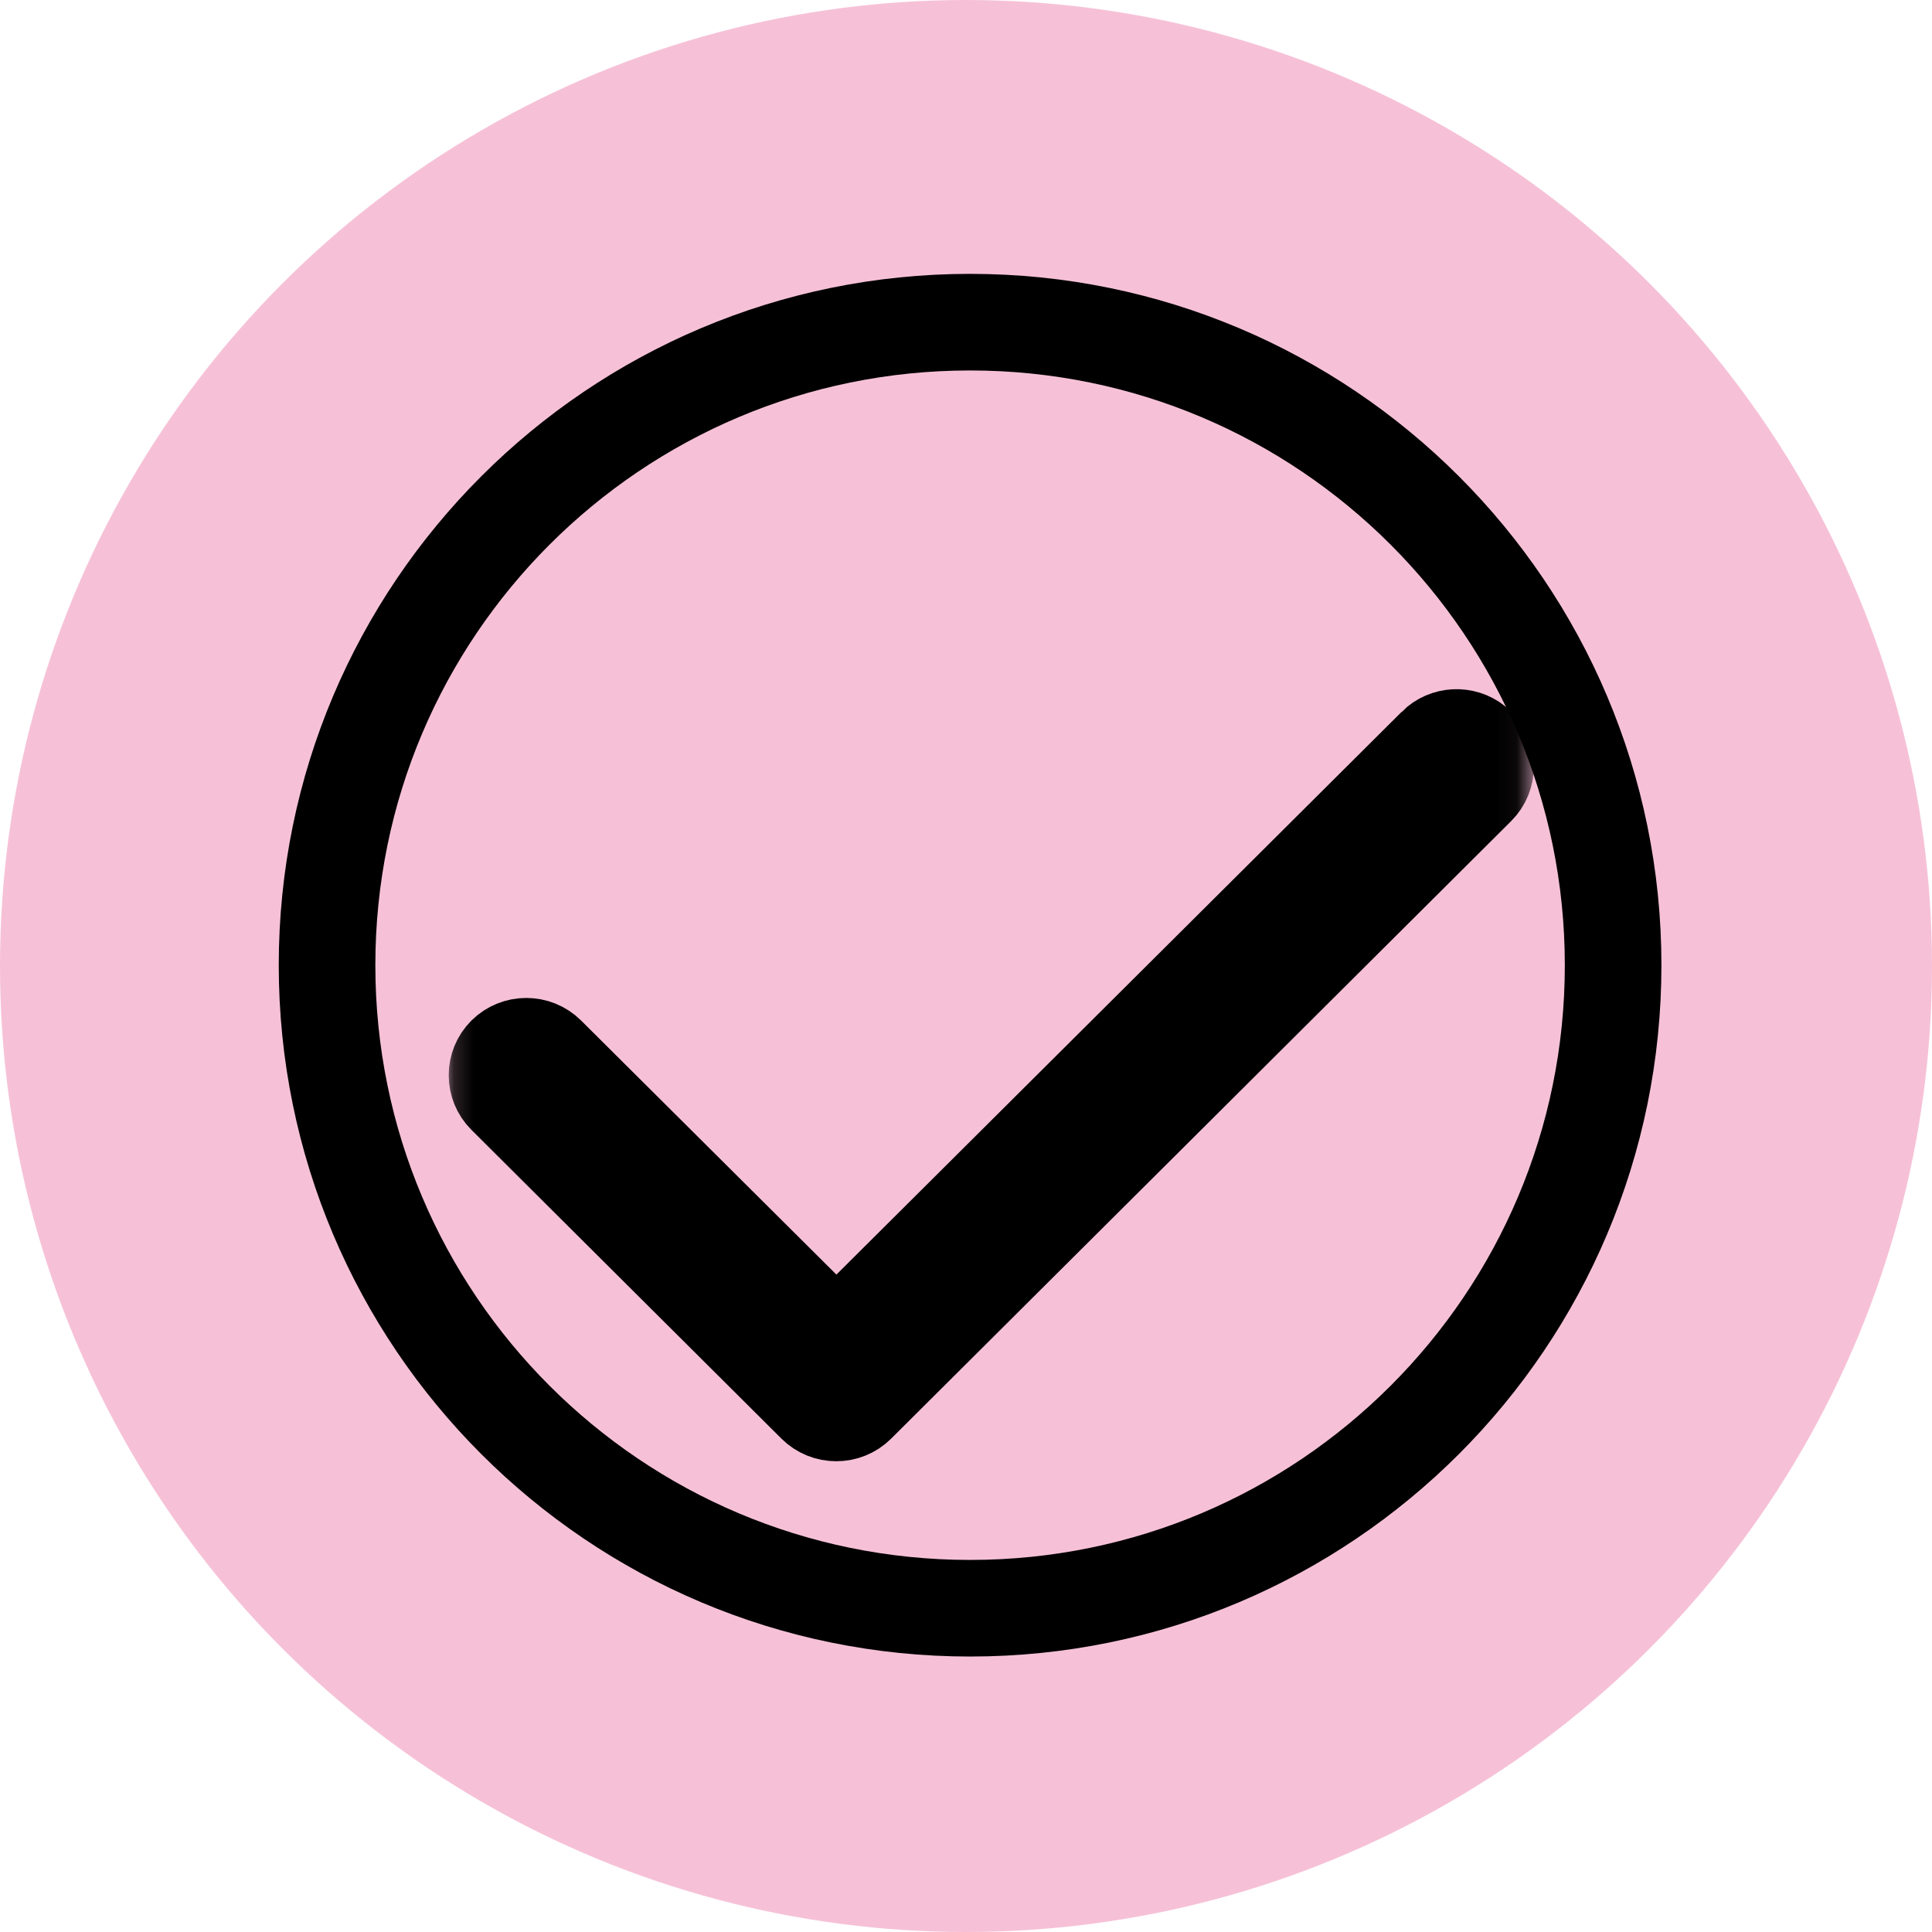
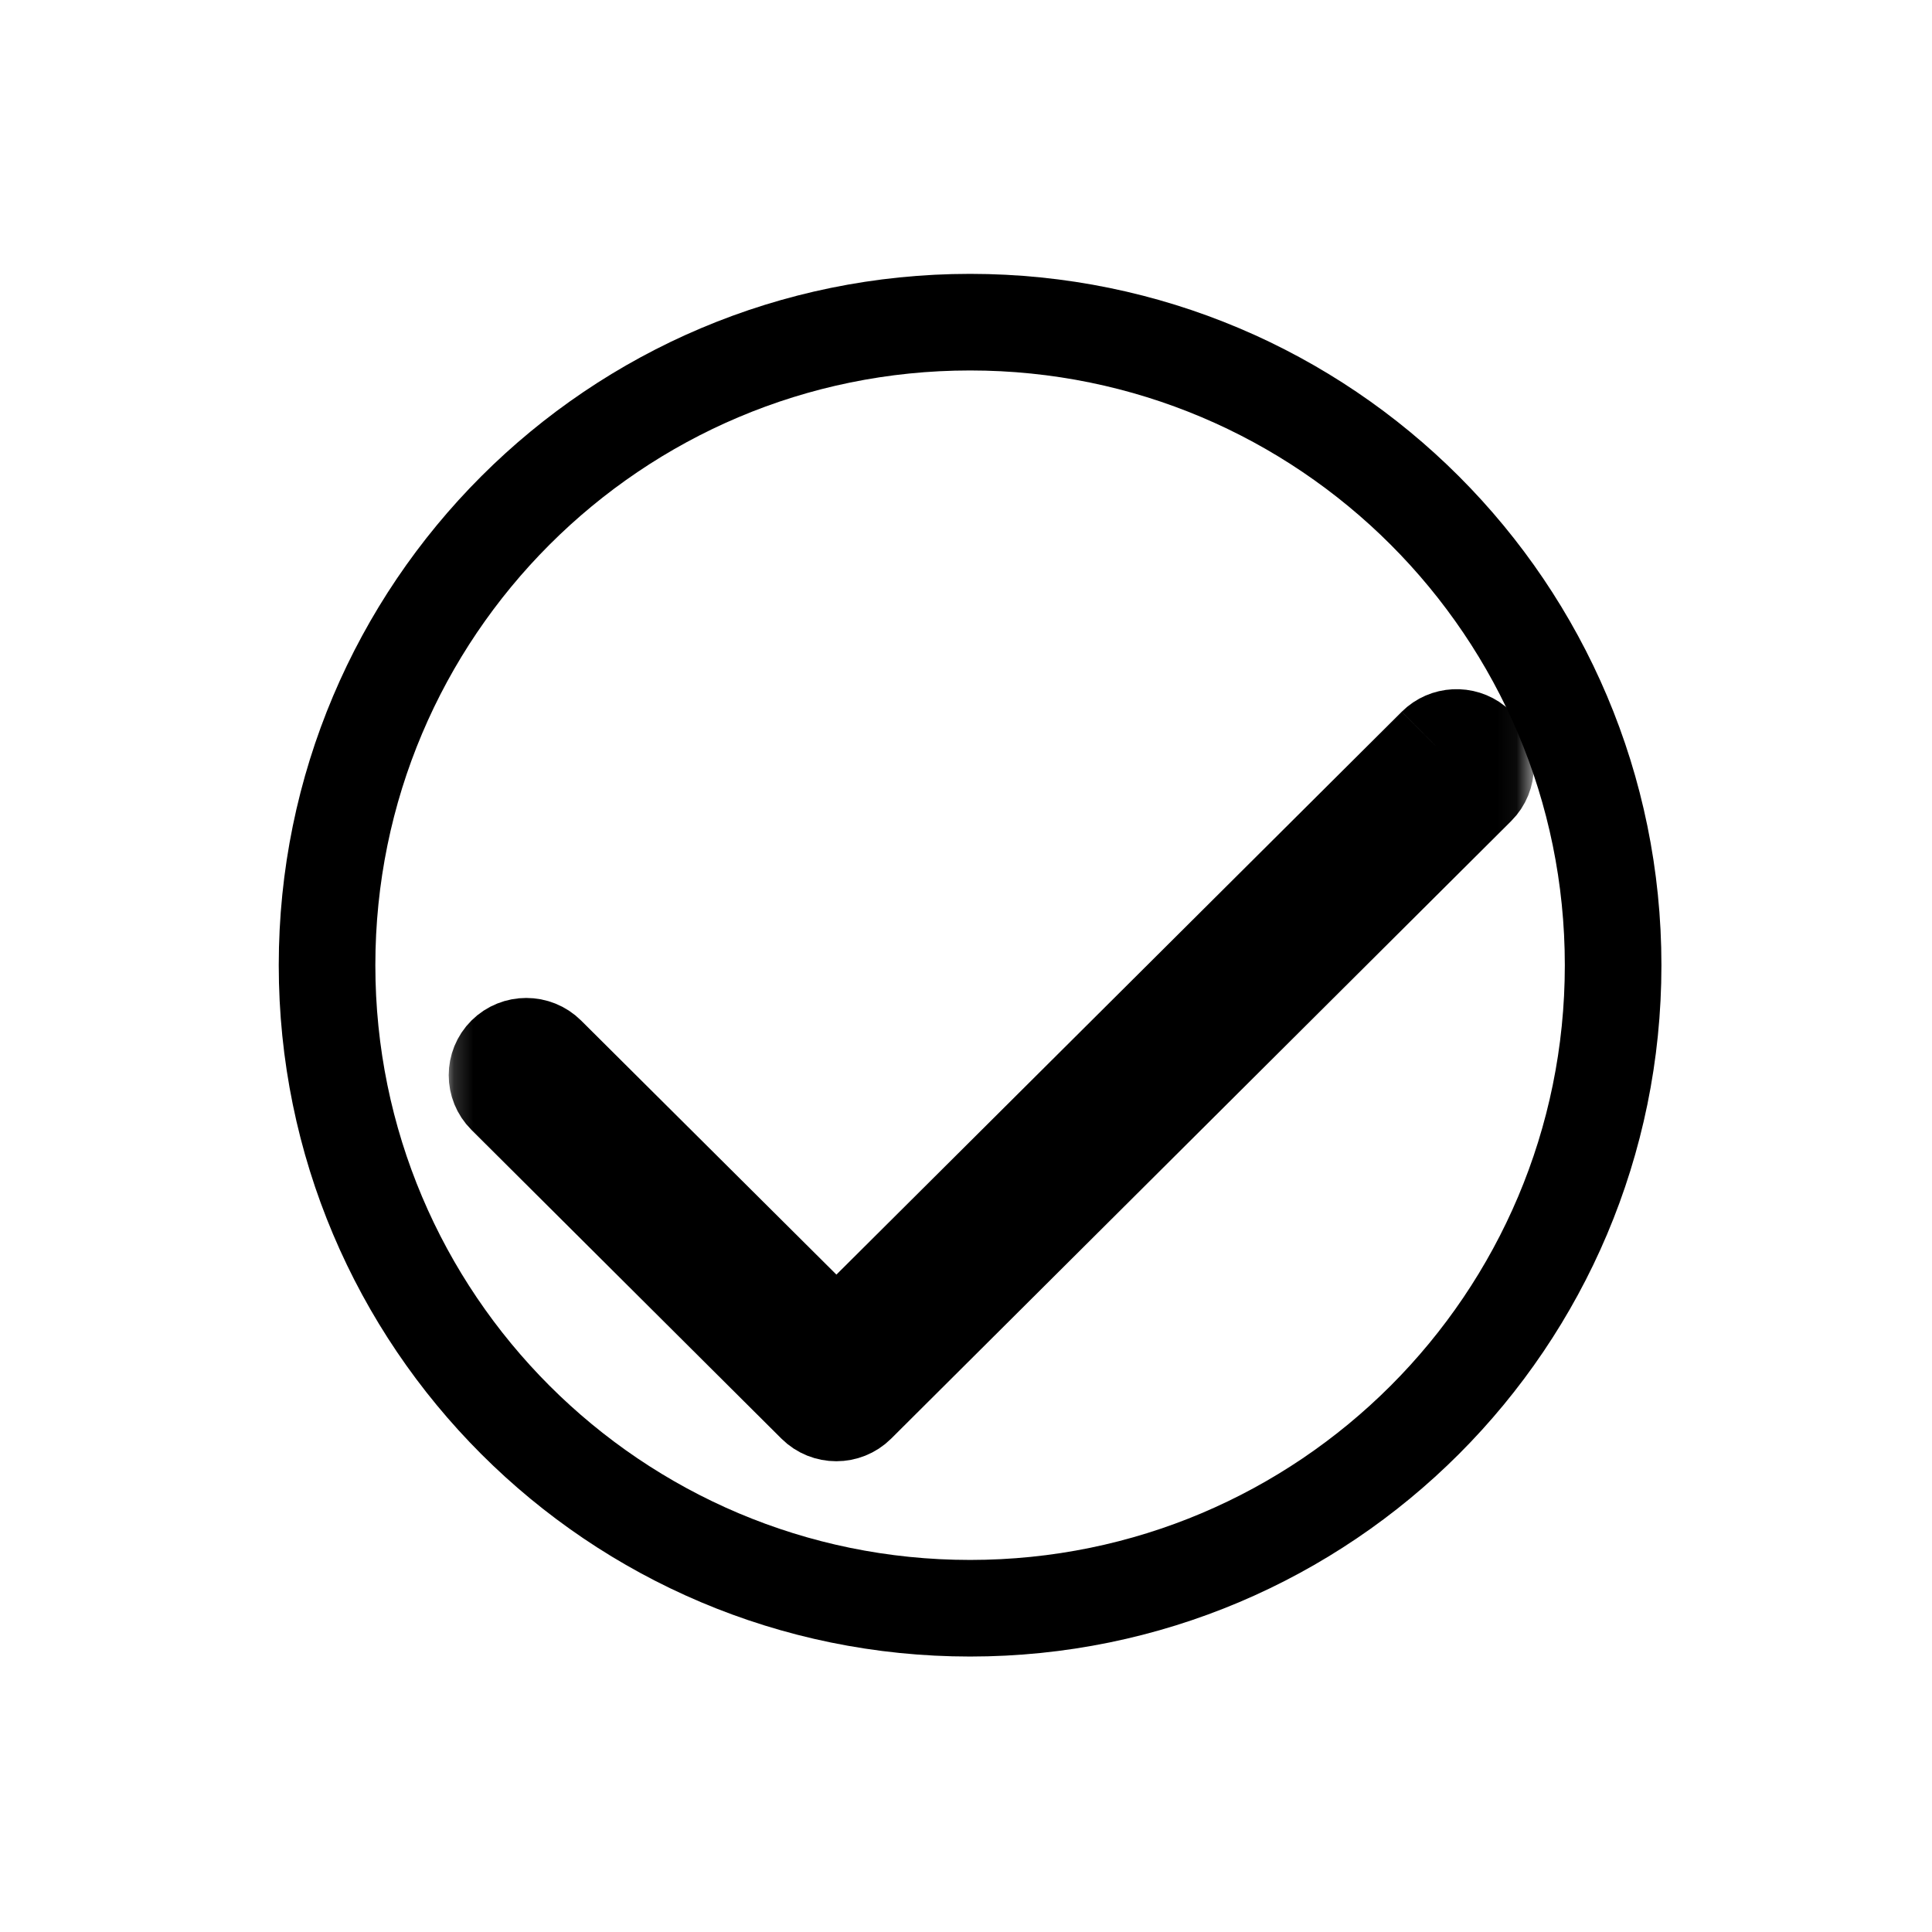
<svg xmlns="http://www.w3.org/2000/svg" width="100" height="100" viewBox="0 0 100 100" fill="none">
-   <circle cx="50" cy="50" r="50" fill="#ED7BAB" fill-opacity="0.47" />
  <g clip-path="url(#clip0_46_83)">
    <mask id="mask0_46_83" style="mask-type:luminance" maskUnits="userSpaceOnUse" x="5" y="8" width="90" height="90">
      <path d="M95 8H5V98H95V8Z" fill="white" />
    </mask>
    <g mask="url(#mask0_46_83)">
      <mask id="mask1_46_83" style="mask-type:luminance" maskUnits="userSpaceOnUse" x="23" y="23" width="57" height="65">
        <path d="M78.897 24.182V87.112H23.734V24.182H78.897Z" fill="white" stroke="white" />
      </mask>
      <g mask="url(#mask1_46_83)">
-         <path d="M74.316 38.613C74.868 38.064 75.747 38.027 76.343 38.503L76.454 38.614C77.04 39.198 77.04 40.144 76.454 40.727L44.362 72.692C43.771 73.281 42.802 73.281 42.211 72.692L26.165 56.71C25.579 56.126 25.579 55.179 26.165 54.595C26.756 54.007 27.724 54.007 28.315 54.595L28.316 54.596L41.529 67.745L43.293 69.5L45.057 67.744L74.316 38.614V38.613Z" fill="black" stroke="black" stroke-width="5" />
+         <path d="M74.316 38.613C74.868 38.064 75.747 38.027 76.343 38.503L76.454 38.614C77.04 39.198 77.04 40.144 76.454 40.727L44.362 72.692C43.771 73.281 42.802 73.281 42.211 72.692L26.165 56.71C25.579 56.126 25.579 55.179 26.165 54.595C26.756 54.007 27.724 54.007 28.315 54.595L28.316 54.596L41.529 67.745L43.293 69.5L45.057 67.744L74.316 38.614V38.613" fill="black" stroke="black" stroke-width="5" />
      </g>
      <path d="M50.212 83.242C68.594 83.242 83.495 68.341 83.495 49.959C83.495 31.576 68.594 16.675 50.212 16.675C31.829 16.675 16.928 31.576 16.928 49.959C16.928 68.341 31.829 83.242 50.212 83.242Z" stroke="black" stroke-width="5" />
    </g>
  </g>
  <defs>
    <clipPath id="clip0_46_83">
      <rect width="90" height="90" fill="white" transform="translate(5 8)" />
    </clipPath>
  </defs>
</svg>